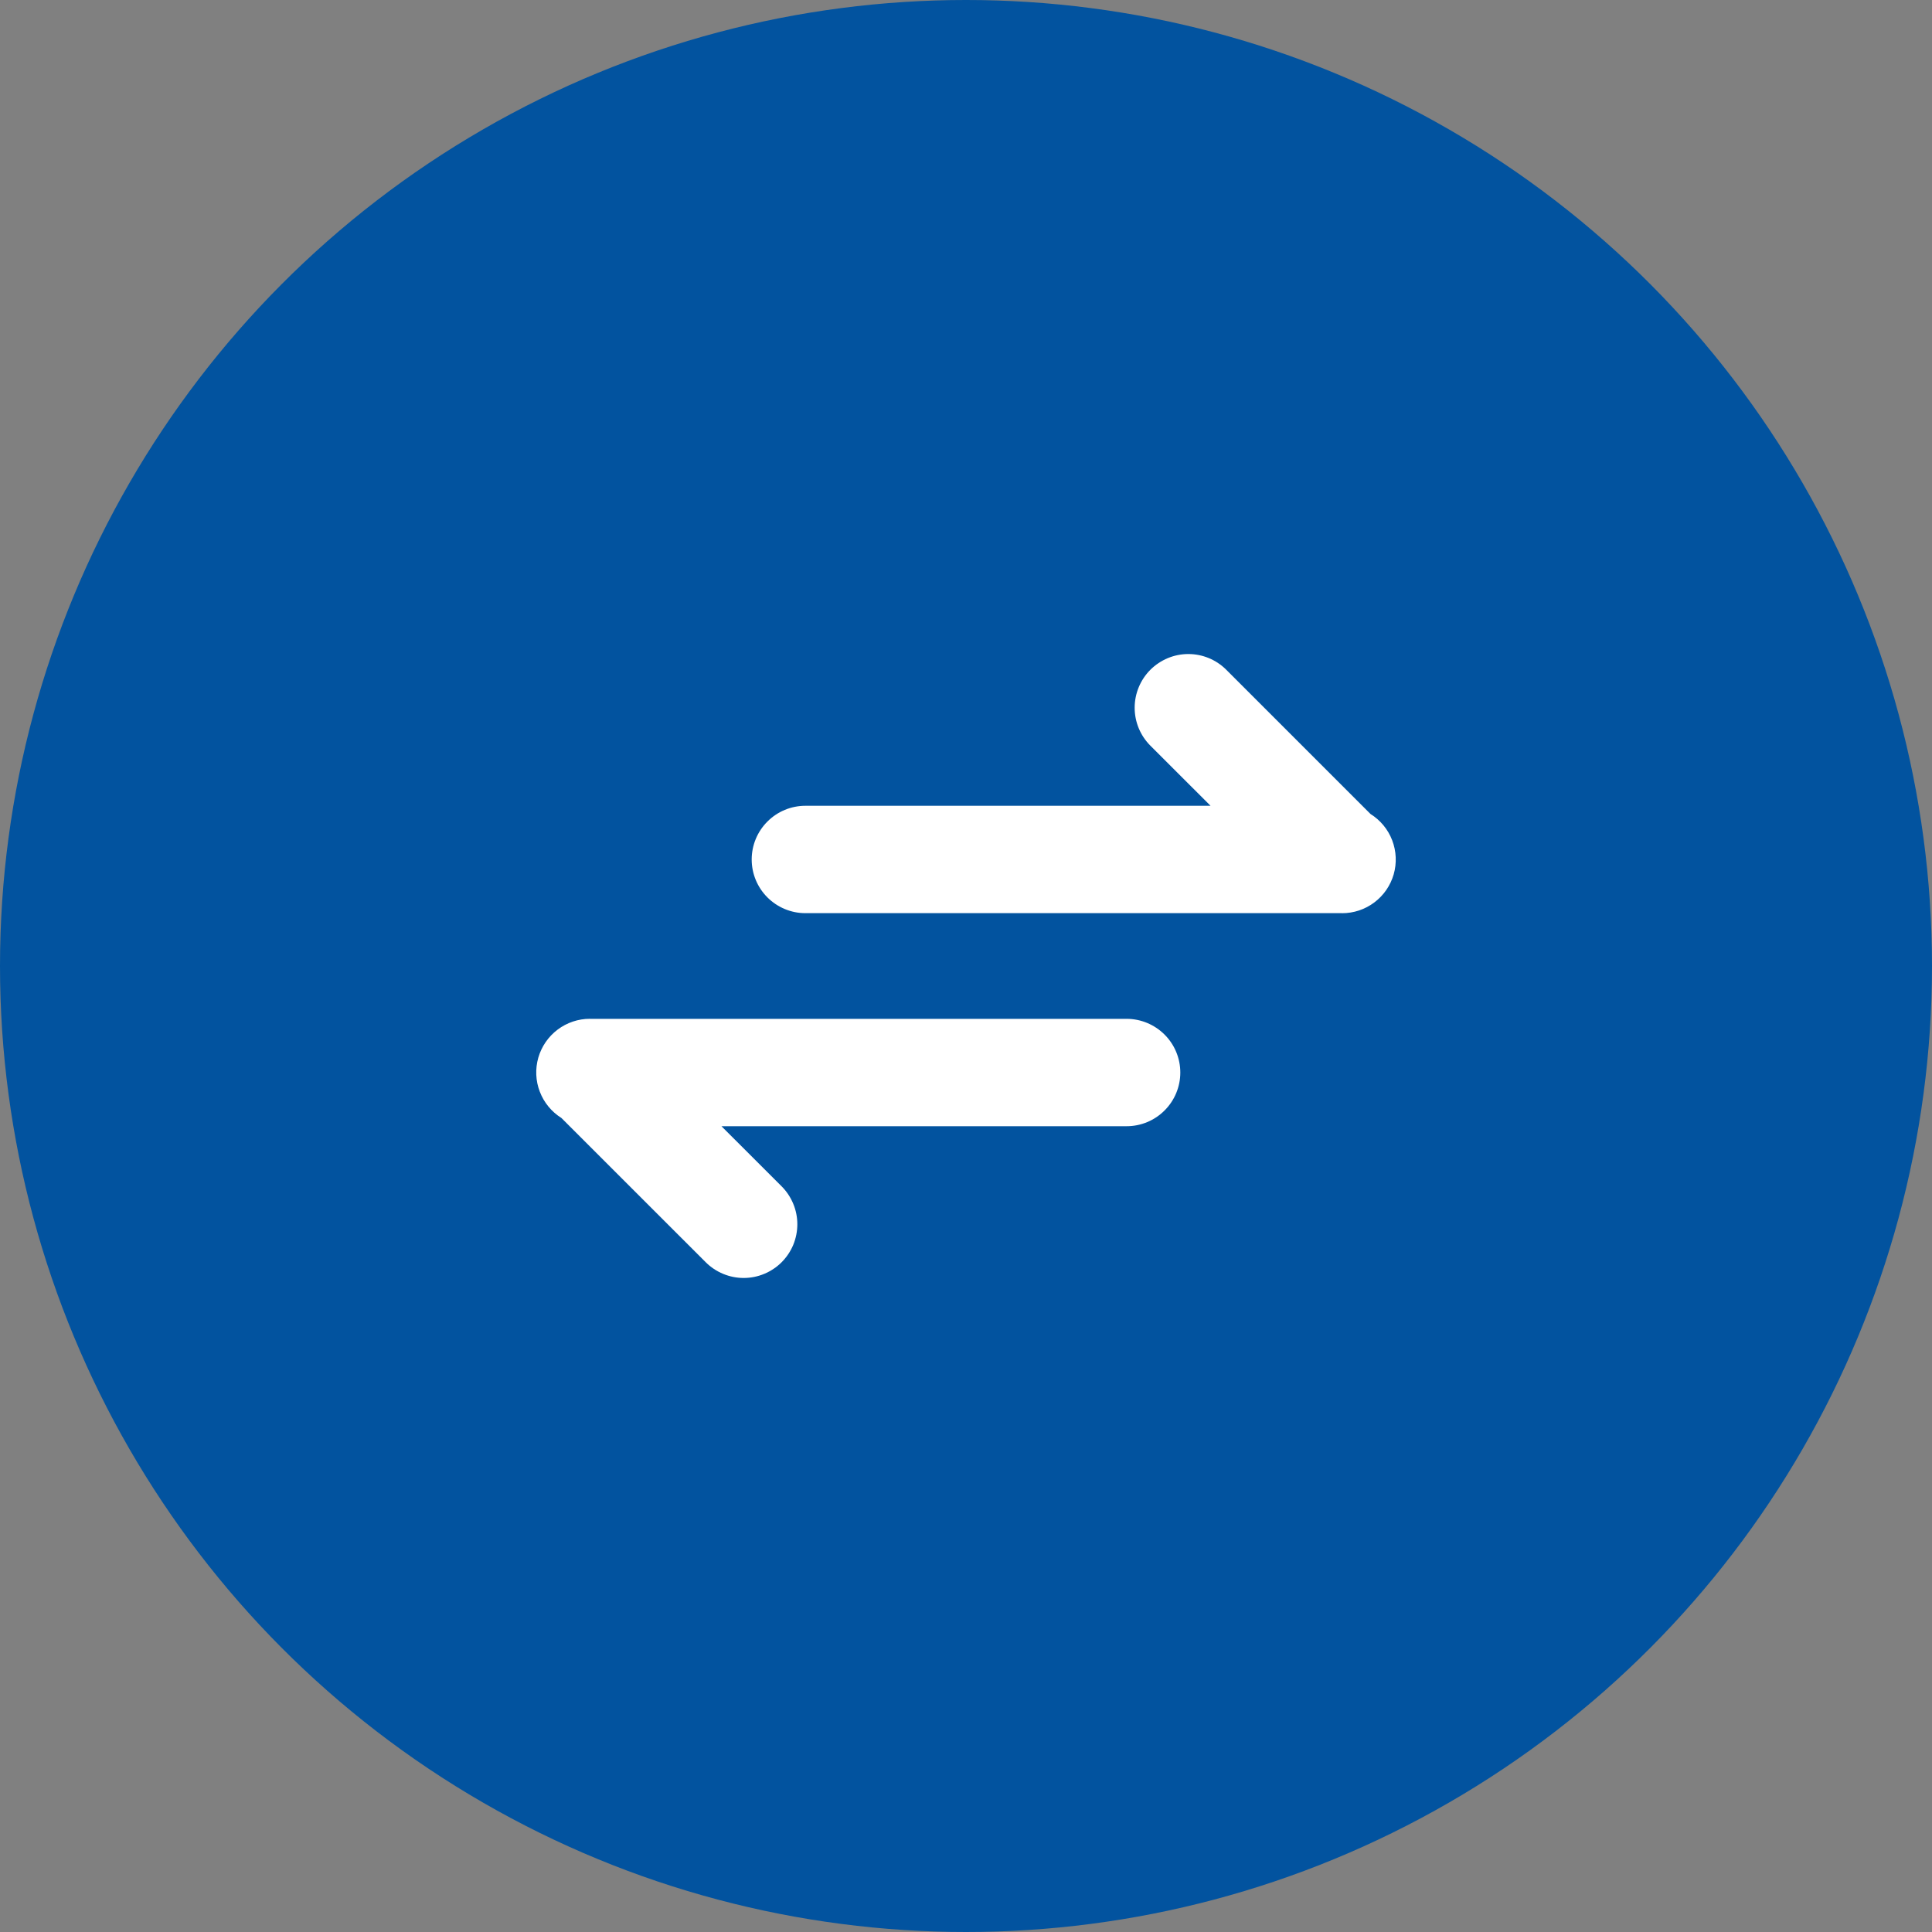
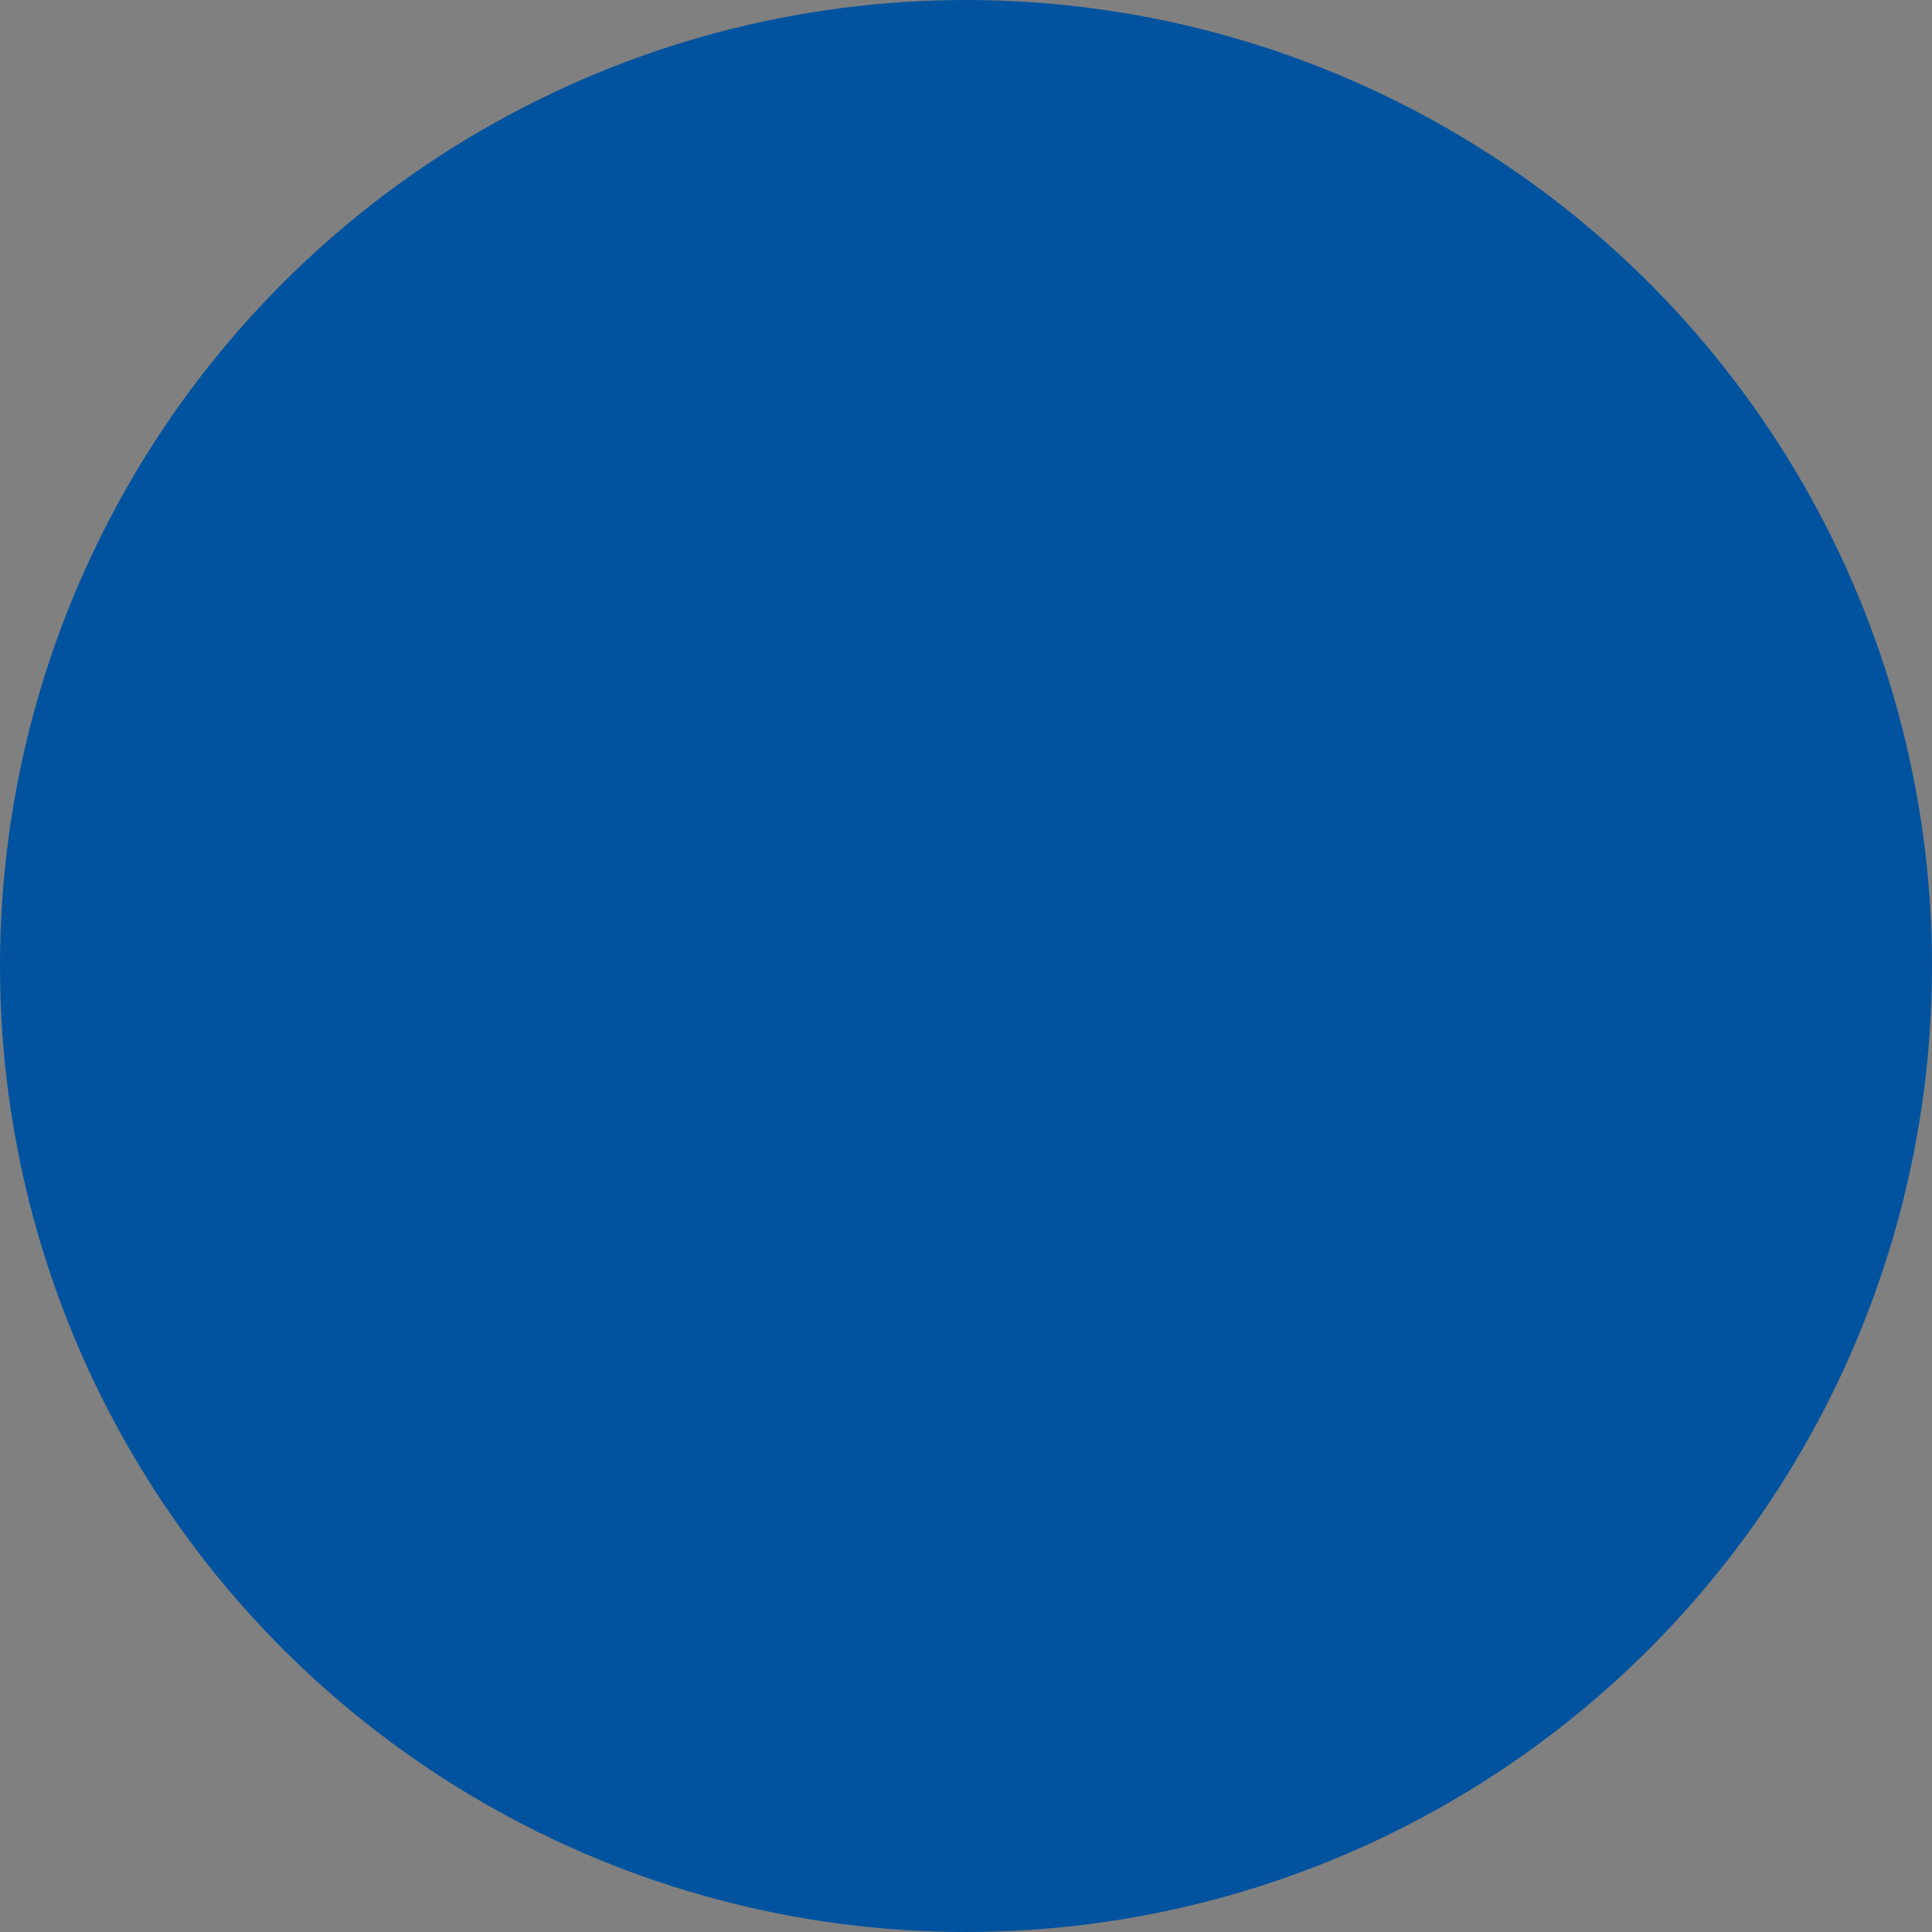
<svg xmlns="http://www.w3.org/2000/svg" width="40" height="40" viewBox="0 0 40 40" fill="none">
  <rect x="0" y="0" width="40" height="40" fill="#808080" stroke="none" />
  <circle cx="20" cy="20" r="20" fill="#02539F" />
-   <path d="M12.214 21.093C11.973 21.093 11.738 21.171 11.545 21.317C11.352 21.462 11.212 21.666 11.145 21.898C11.079 22.13 11.089 22.377 11.176 22.602C11.262 22.828 11.42 23.019 11.624 23.147L14.611 26.133C14.714 26.236 14.837 26.318 14.972 26.374C15.107 26.43 15.251 26.459 15.397 26.459C15.543 26.459 15.688 26.43 15.822 26.374C15.957 26.318 16.08 26.236 16.183 26.133C16.286 26.029 16.368 25.907 16.424 25.772C16.479 25.637 16.508 25.493 16.508 25.347C16.508 25.201 16.479 25.056 16.423 24.922C16.367 24.787 16.285 24.664 16.182 24.561L14.937 23.317H23.326C23.62 23.317 23.903 23.2 24.111 22.991C24.32 22.783 24.437 22.5 24.437 22.206C24.437 21.911 24.32 21.628 24.111 21.42C23.903 21.212 23.62 21.094 23.326 21.094H12.214V21.093ZM27.785 18.907C28.027 18.907 28.262 18.829 28.455 18.683C28.648 18.538 28.788 18.334 28.855 18.102C28.921 17.87 28.91 17.623 28.824 17.398C28.738 17.172 28.58 16.981 28.375 16.853L25.389 13.867C25.18 13.658 24.898 13.541 24.603 13.541C24.308 13.541 24.026 13.659 23.817 13.867C23.609 14.076 23.492 14.358 23.492 14.653C23.492 14.948 23.609 15.23 23.818 15.439L25.063 16.683H16.674C16.38 16.683 16.097 16.8 15.889 17.009C15.68 17.217 15.563 17.5 15.563 17.794C15.563 18.089 15.68 18.372 15.889 18.58C16.097 18.788 16.38 18.906 16.674 18.906H27.785V18.907Z" fill="white" />
</svg>